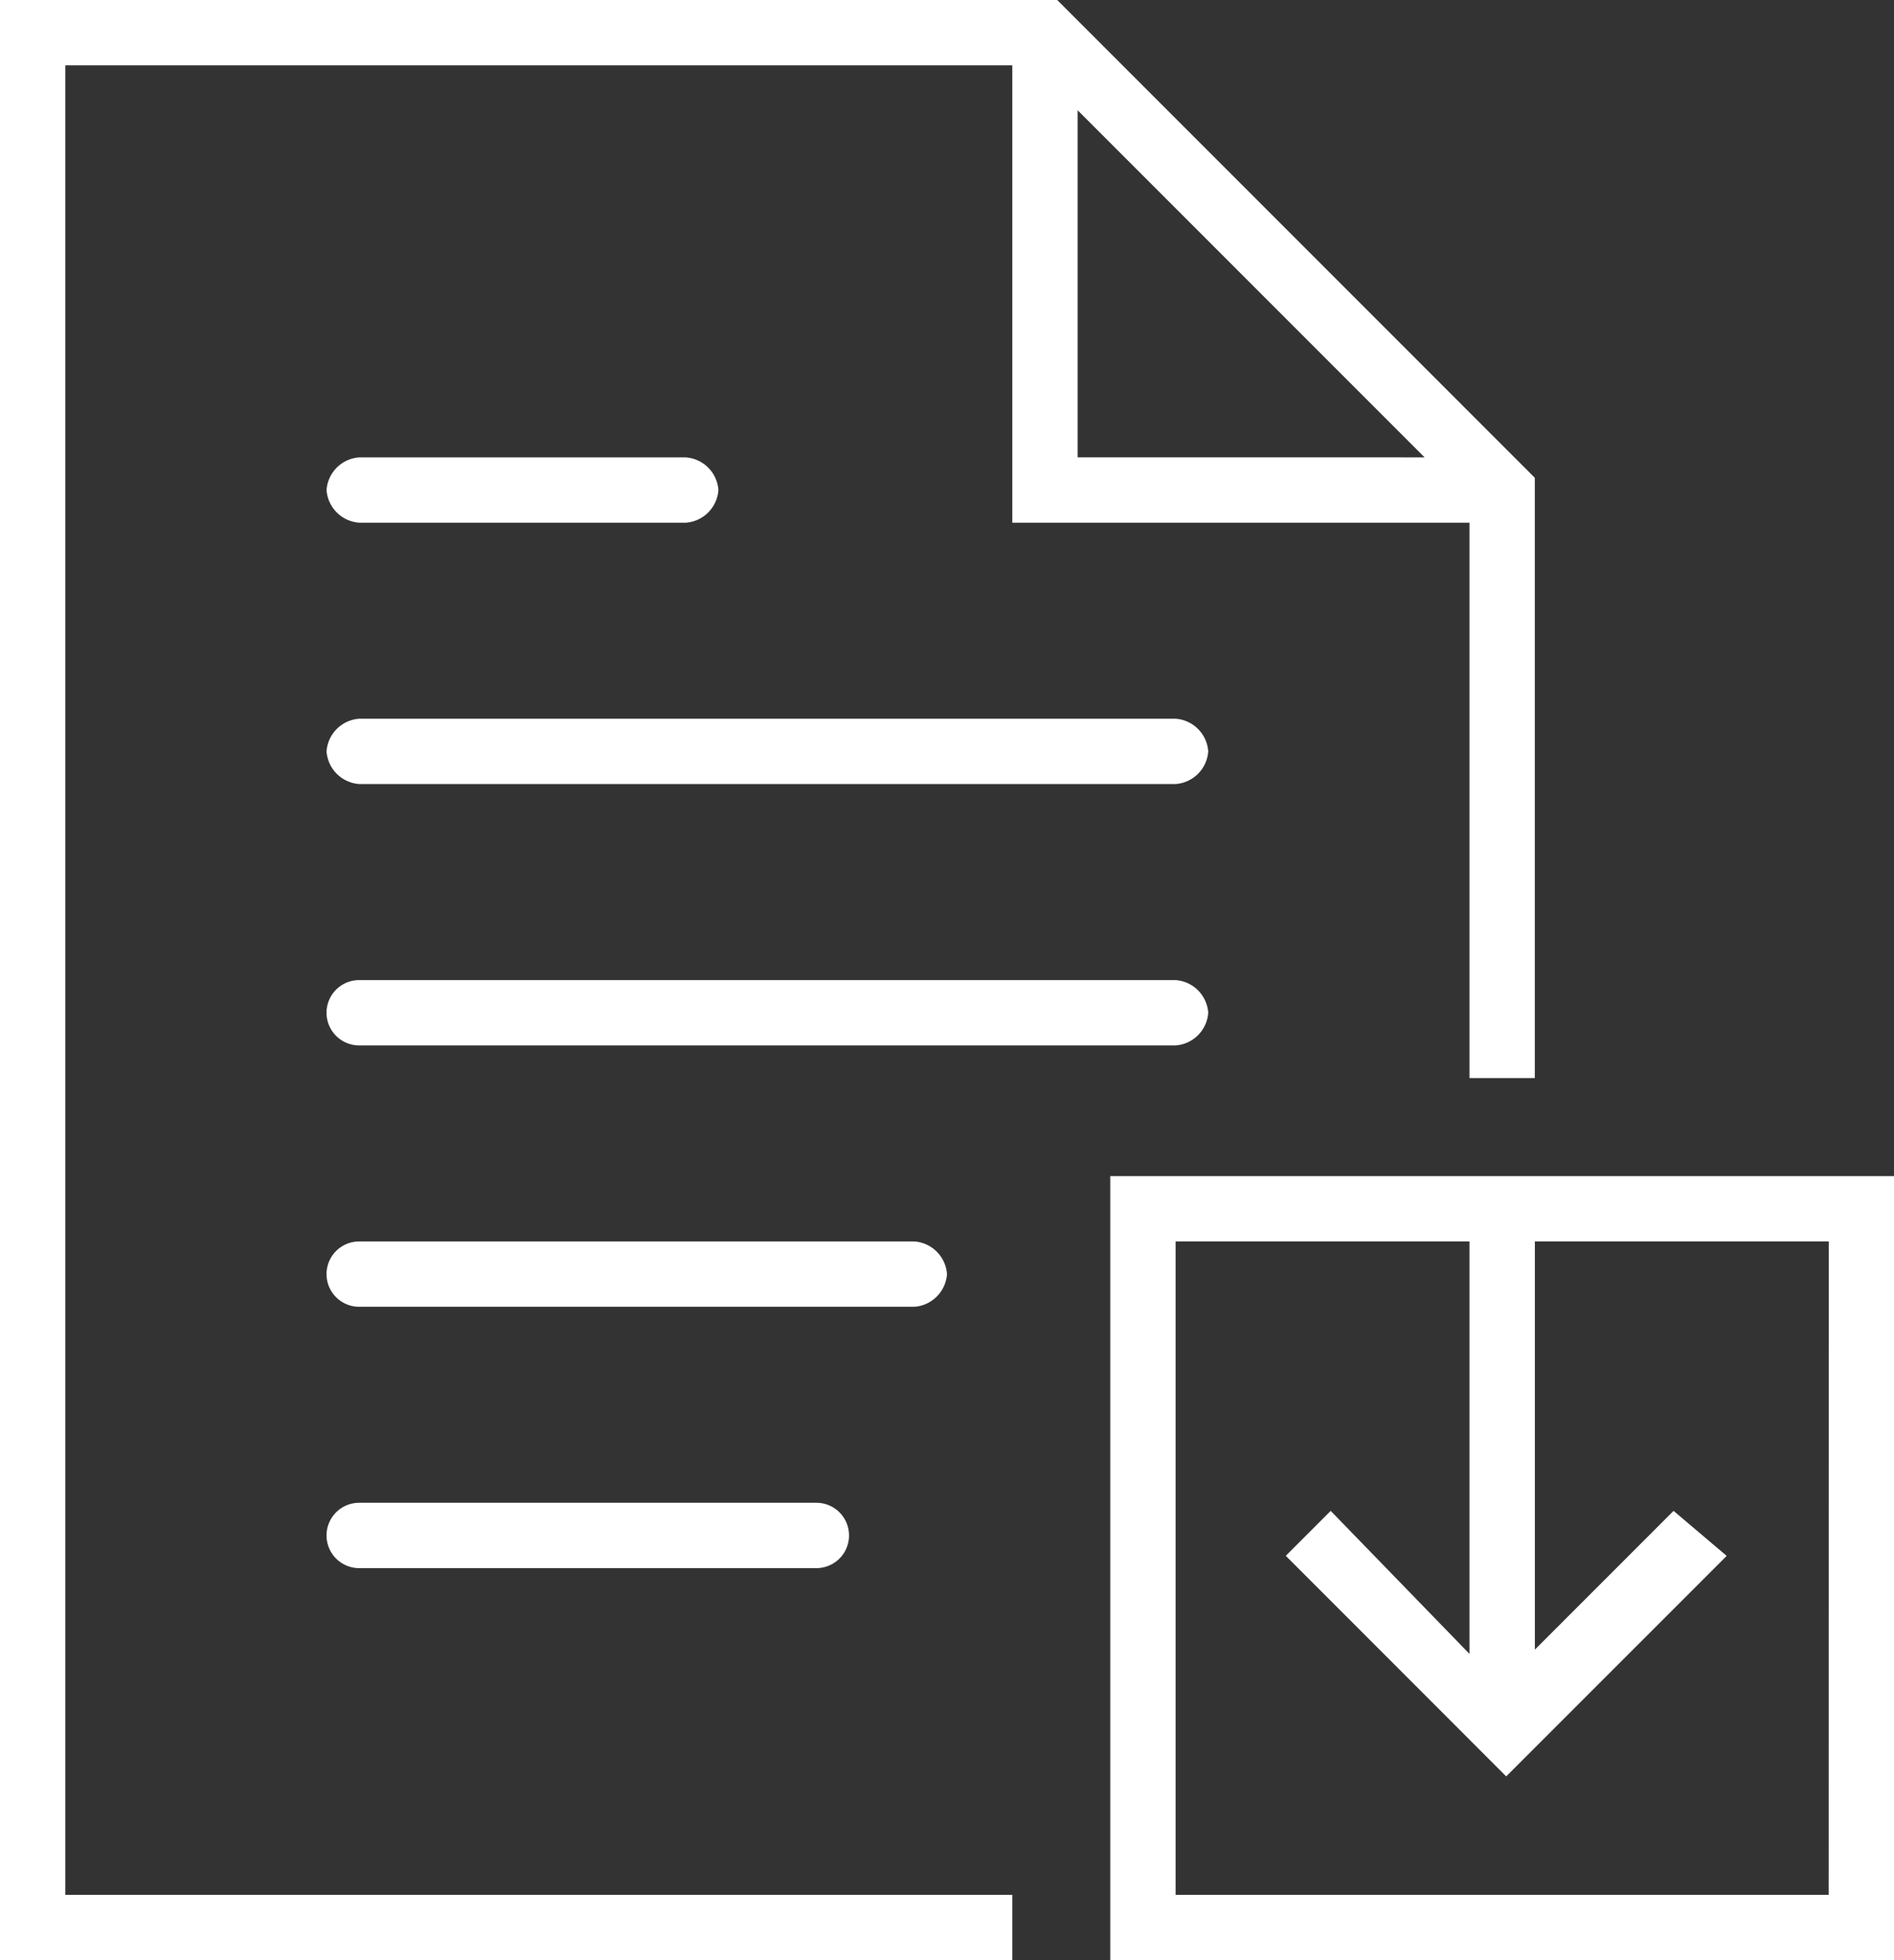
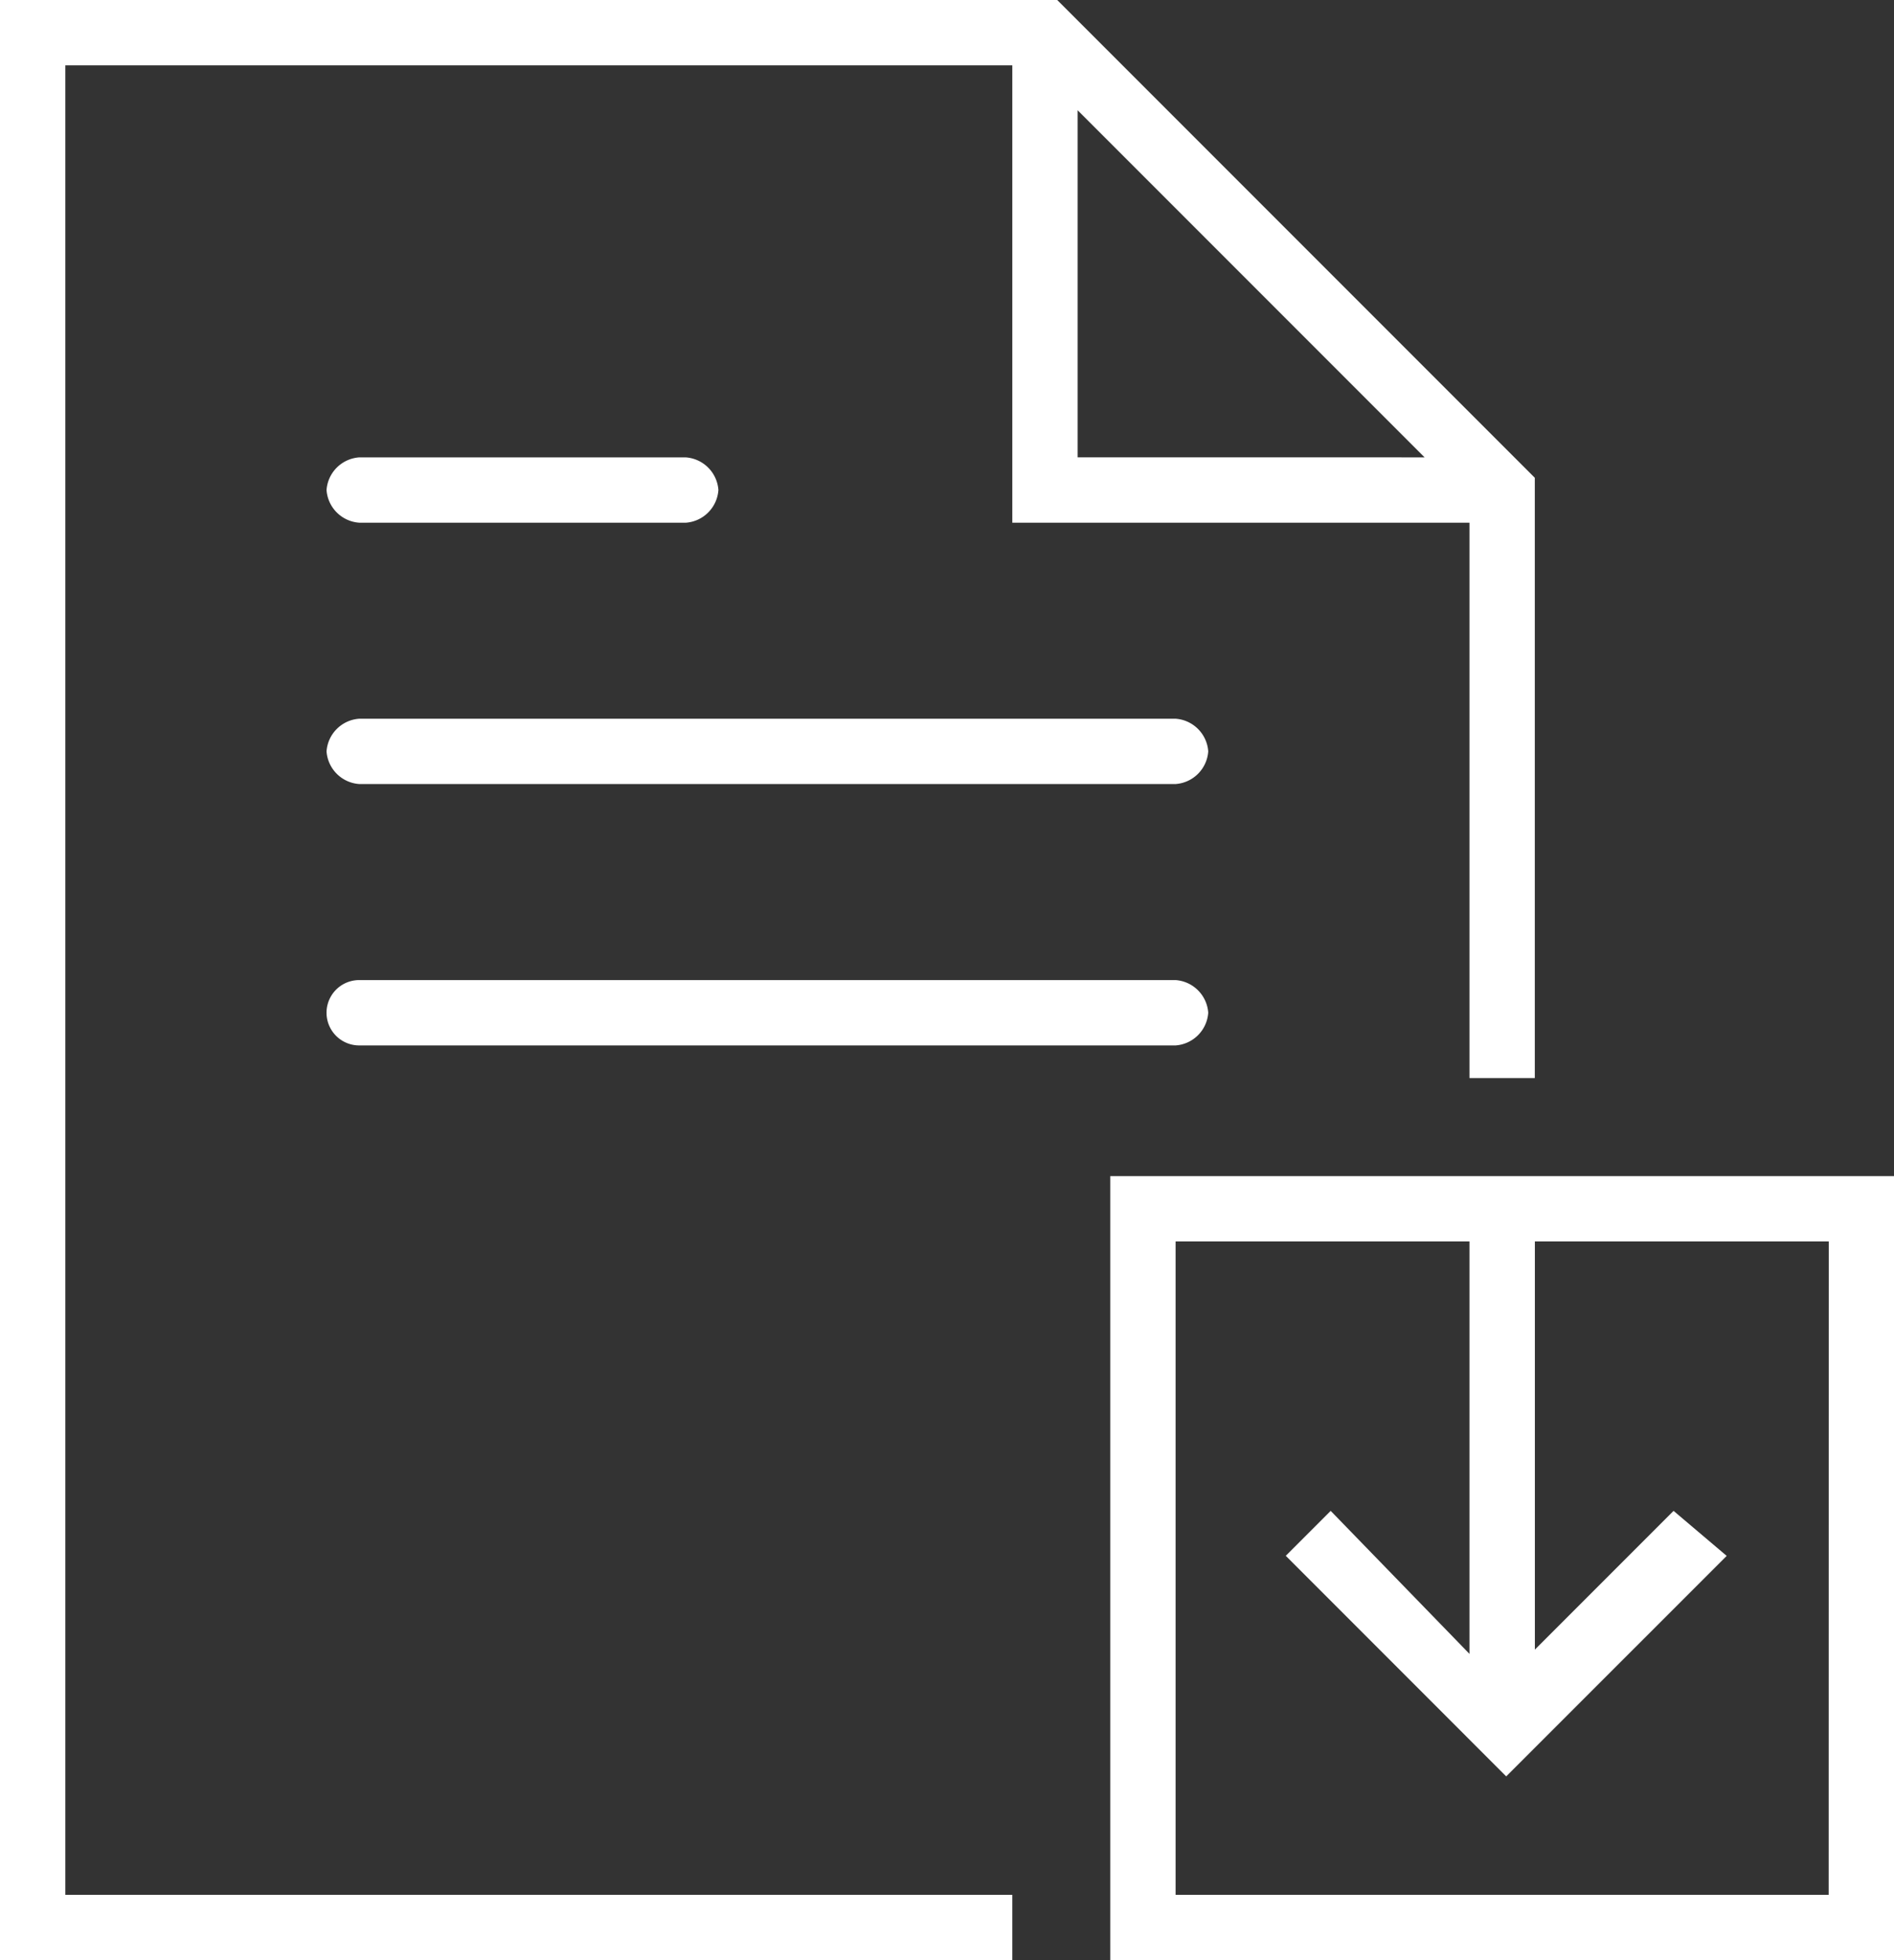
<svg xmlns="http://www.w3.org/2000/svg" id="Group_105" data-name="Group 105" viewBox="0 0 86.033 89">
  <rect x="0" y="0" width="86.033" height="89" fill="#333333" stroke="none" />
  <defs>
    <style>
      .cls-1 {
        fill: #fff;
      }
    </style>
  </defs>
  <path id="Path_184" data-name="Path 184" class="cls-1" d="M46.567,17.6H9.483A1.6,1.6,0,0,0,8,19.083a1.6,1.6,0,0,0,1.483,1.483H46.567a1.6,1.6,0,0,0,1.483-1.483A1.6,1.6,0,0,0,46.567,17.6Zm0,0" transform="translate(6.833 15.033)" />
  <path id="Path_185" data-name="Path 185" class="cls-1" d="M9.483,14.167H24.317A1.6,1.6,0,0,0,25.8,12.683,1.6,1.6,0,0,0,24.317,11.2H9.483A1.6,1.6,0,0,0,8,12.683a1.6,1.6,0,0,0,1.483,1.483Zm0,0" transform="translate(6.833 9.567)" />
  <path id="Path_186" data-name="Path 186" class="cls-1" d="M48.05,25.483A1.6,1.6,0,0,0,46.567,24H9.483a1.483,1.483,0,1,0,0,2.967H46.567a1.6,1.6,0,0,0,1.483-1.483Zm0,0" transform="translate(6.833 20.5)" />
-   <path id="Path_187" data-name="Path 187" class="cls-1" d="M36.183,31.883A1.6,1.6,0,0,0,34.7,30.4H9.483a1.483,1.483,0,1,0,0,2.967H34.7a1.6,1.6,0,0,0,1.483-1.483Zm0,0" transform="translate(6.833 25.967)" />
-   <path id="Path_188" data-name="Path 188" class="cls-1" d="M9.483,36.8a1.483,1.483,0,1,0,0,2.967H30.25a1.483,1.483,0,1,0,0-2.967Zm0,0" transform="translate(6.833 31.433)" />
  <path id="Path_189" data-name="Path 189" class="cls-1" d="M2.967,2.967H45.983V23.733H66.75V48.95h2.967V21.694L48.023,0H0V89H45.983V86.033H2.967ZM48.95,5.006l15.76,15.76H48.95V5.006Zm0,0" />
  <path id="Path_190" data-name="Path 190" class="cls-1" d="M27.2,28.8V64.4H62.8V28.8ZM59.833,61.433H30.167V31.767h13.35V50.494L37.212,44l-2.04,2.04L45.185,56.056,55.2,46.044,52.787,44l-6.3,6.3V31.767h13.35Zm0,0" transform="translate(23.233 24.6)" />
</svg>